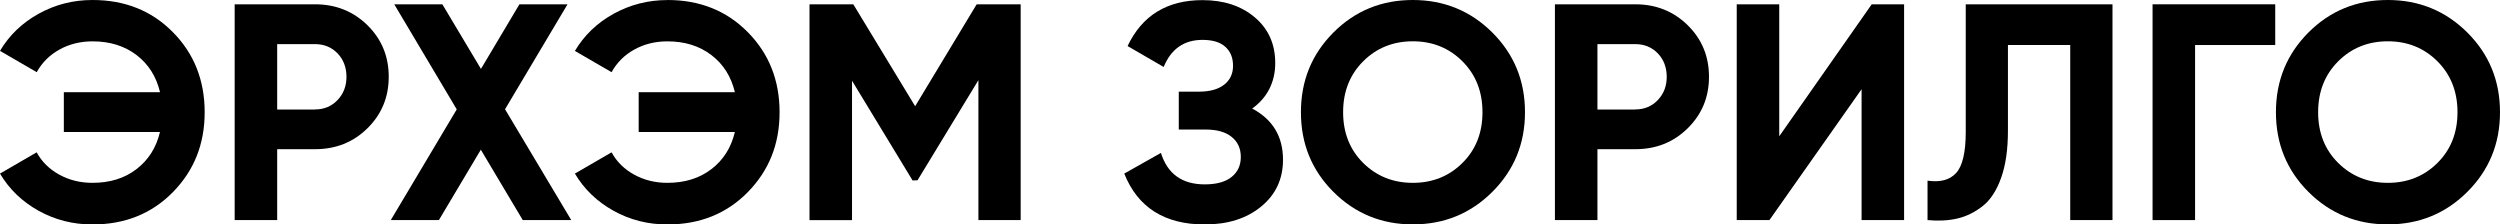
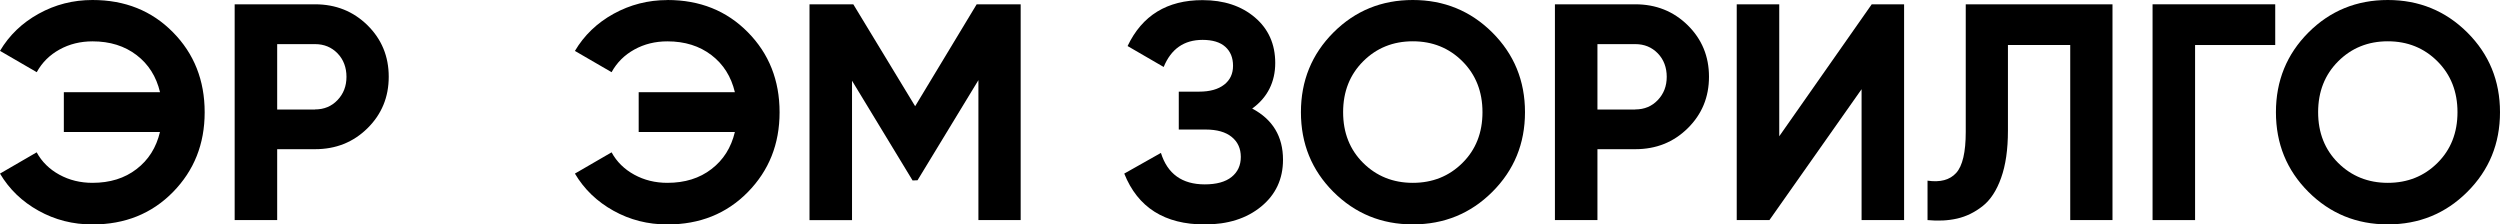
<svg xmlns="http://www.w3.org/2000/svg" id="Layer_2" data-name="Layer 2" viewBox="0 0 389.28 34.94">
  <g id="Layer_1-2" data-name="Layer 1">
    <g>
      <path d="M14.4,0c5.06,0,9.23,1.67,12.53,5.02,3.3,3.34,4.94,7.5,4.94,12.46s-1.65,9.07-4.94,12.43c-3.3,3.36-7.47,5.04-12.53,5.04-3.04,0-5.84-.71-8.4-2.14-2.56-1.42-4.56-3.35-6-5.78l5.71-3.31c.8,1.47,1.98,2.63,3.53,3.48,1.55,.85,3.27,1.27,5.16,1.27,2.72,0,5.01-.71,6.86-2.14,1.86-1.42,3.07-3.35,3.65-5.78H9.94v-6.19h14.98c-.58-2.43-1.79-4.36-3.65-5.78-1.86-1.42-4.14-2.14-6.86-2.14-1.89,0-3.6,.42-5.14,1.27-1.54,.85-2.72,2.02-3.55,3.53L0,7.92C1.44,5.49,3.45,3.56,6.02,2.14,8.6,.71,11.39,0,14.4,0Z" />
      <path d="M49.06,.67c3.23,0,5.95,1.09,8.16,3.26,2.21,2.18,3.31,4.85,3.31,8.02s-1.1,5.84-3.31,8.02c-2.21,2.18-4.93,3.26-8.16,3.26h-5.9v11.04h-6.62V.67h12.53Zm0,16.37c1.41,0,2.58-.49,3.5-1.46,.93-.98,1.39-2.18,1.39-3.62s-.46-2.69-1.39-3.65c-.93-.96-2.1-1.44-3.5-1.44h-5.9v10.18h5.9Z" />
-       <path d="M88.94,34.27h-7.54l-6.53-10.96-6.53,10.96h-7.49l10.27-17.24L61.39,.67h7.49l6.01,10.06L80.88,.67h7.49l-9.73,16.34,10.31,17.26Z" />
      <path d="M103.92,0c5.06,0,9.23,1.67,12.53,5.02,3.3,3.34,4.94,7.5,4.94,12.46s-1.65,9.07-4.94,12.43c-3.3,3.36-7.47,5.04-12.53,5.04-3.04,0-5.84-.71-8.4-2.14-2.56-1.42-4.56-3.35-6-5.78l5.71-3.31c.8,1.47,1.98,2.63,3.53,3.48,1.55,.85,3.27,1.27,5.16,1.27,2.72,0,5.01-.71,6.86-2.14,1.86-1.42,3.07-3.35,3.65-5.78h-14.98v-6.19h14.98c-.58-2.43-1.79-4.36-3.65-5.78-1.86-1.42-4.14-2.14-6.86-2.14-1.89,0-3.6,.42-5.14,1.27-1.54,.85-2.72,2.02-3.55,3.53l-5.71-3.31c1.44-2.43,3.45-4.36,6.02-5.78,2.58-1.42,5.37-2.14,8.38-2.14Z" />
      <path d="M158.93,.67V34.27h-6.58V12.48l-9.48,15.59-.77,.03-9.43-15.53v21.71h-6.62V.67h6.82l9.63,15.87L152.08,.67h6.84Z" />
      <path d="M194.98,16.9c3.2,1.7,4.8,4.35,4.8,7.97,0,3.01-1.14,5.44-3.41,7.3-2.27,1.86-5.2,2.78-8.78,2.78-6.24,0-10.42-2.64-12.53-7.92l5.71-3.22c1.02,3.26,3.3,4.9,6.82,4.9,1.82,0,3.22-.38,4.18-1.15,.96-.77,1.44-1.81,1.44-3.12s-.47-2.35-1.42-3.12-2.3-1.15-4.06-1.15h-4.18v-5.9h3.17c1.66,0,2.96-.36,3.89-1.08,.93-.72,1.39-1.7,1.39-2.95s-.4-2.23-1.2-2.95c-.8-.72-1.98-1.08-3.55-1.08-2.88,0-4.9,1.41-6.05,4.22l-5.62-3.26c2.27-4.77,6.16-7.15,11.66-7.15,3.33,0,6.05,.9,8.16,2.69,2.11,1.79,3.17,4.16,3.17,7.1s-1.2,5.38-3.6,7.1Z" />
      <path d="M232.37,29.88c-3.39,3.38-7.52,5.06-12.38,5.06s-8.98-1.69-12.36-5.06c-3.38-3.38-5.06-7.51-5.06-12.41s1.69-9.03,5.06-12.41c3.38-3.38,7.5-5.06,12.36-5.06s8.99,1.69,12.38,5.06c3.39,3.38,5.09,7.51,5.09,12.41s-1.7,9.03-5.09,12.41Zm-20.11-4.51c2.08,2.06,4.66,3.1,7.73,3.1s5.65-1.03,7.73-3.1c2.08-2.06,3.12-4.7,3.12-7.9s-1.04-5.84-3.12-7.92c-2.08-2.08-4.66-3.12-7.73-3.12s-5.65,1.04-7.73,3.12c-2.08,2.08-3.12,4.72-3.12,7.92s1.04,5.83,3.12,7.9Z" />
      <path d="M254.64,.67c3.23,0,5.95,1.09,8.16,3.26,2.21,2.18,3.31,4.85,3.31,8.02s-1.1,5.84-3.31,8.02c-2.21,2.18-4.93,3.26-8.16,3.26h-5.9v11.04h-6.62V.67h12.53Zm0,16.37c1.41,0,2.58-.49,3.5-1.46,.93-.98,1.39-2.18,1.39-3.62s-.46-2.69-1.39-3.65c-.93-.96-2.1-1.44-3.5-1.44h-5.9v10.18h5.9Z" />
      <path d="M289.87,34.27V13.89l-14.35,20.38h-5.09V.67h6.62V21.22L291.45,.67h5.04V34.27h-6.62Z" />
      <path d="M300.14,34.27v-6.14c1.98,.29,3.47-.11,4.46-1.2,.99-1.09,1.49-3.22,1.49-6.38V.67h22.85V34.27h-6.58V7.01h-9.7v13.34c0,2.91-.35,5.36-1.06,7.34-.7,1.98-1.67,3.46-2.9,4.42-1.23,.96-2.54,1.6-3.94,1.92-1.39,.32-2.94,.4-4.63,.24Z" />
      <path d="M354.28,.67V7.01h-12.48v27.26h-6.62V.67h19.1Z" />
      <path d="M384.19,29.88c-3.39,3.38-7.52,5.06-12.38,5.06s-8.98-1.69-12.36-5.06c-3.38-3.38-5.06-7.51-5.06-12.41s1.69-9.03,5.06-12.41c3.38-3.38,7.5-5.06,12.36-5.06s8.99,1.69,12.38,5.06c3.39,3.38,5.09,7.51,5.09,12.41s-1.7,9.03-5.09,12.41Zm-20.11-4.51c2.08,2.06,4.66,3.1,7.73,3.1s5.65-1.03,7.73-3.1c2.08-2.06,3.12-4.7,3.12-7.9s-1.04-5.84-3.12-7.92c-2.08-2.08-4.66-3.12-7.73-3.12s-5.65,1.04-7.73,3.12c-2.08,2.08-3.12,4.72-3.12,7.92s1.04,5.83,3.12,7.9Z" />
    </g>
  </g>
</svg>